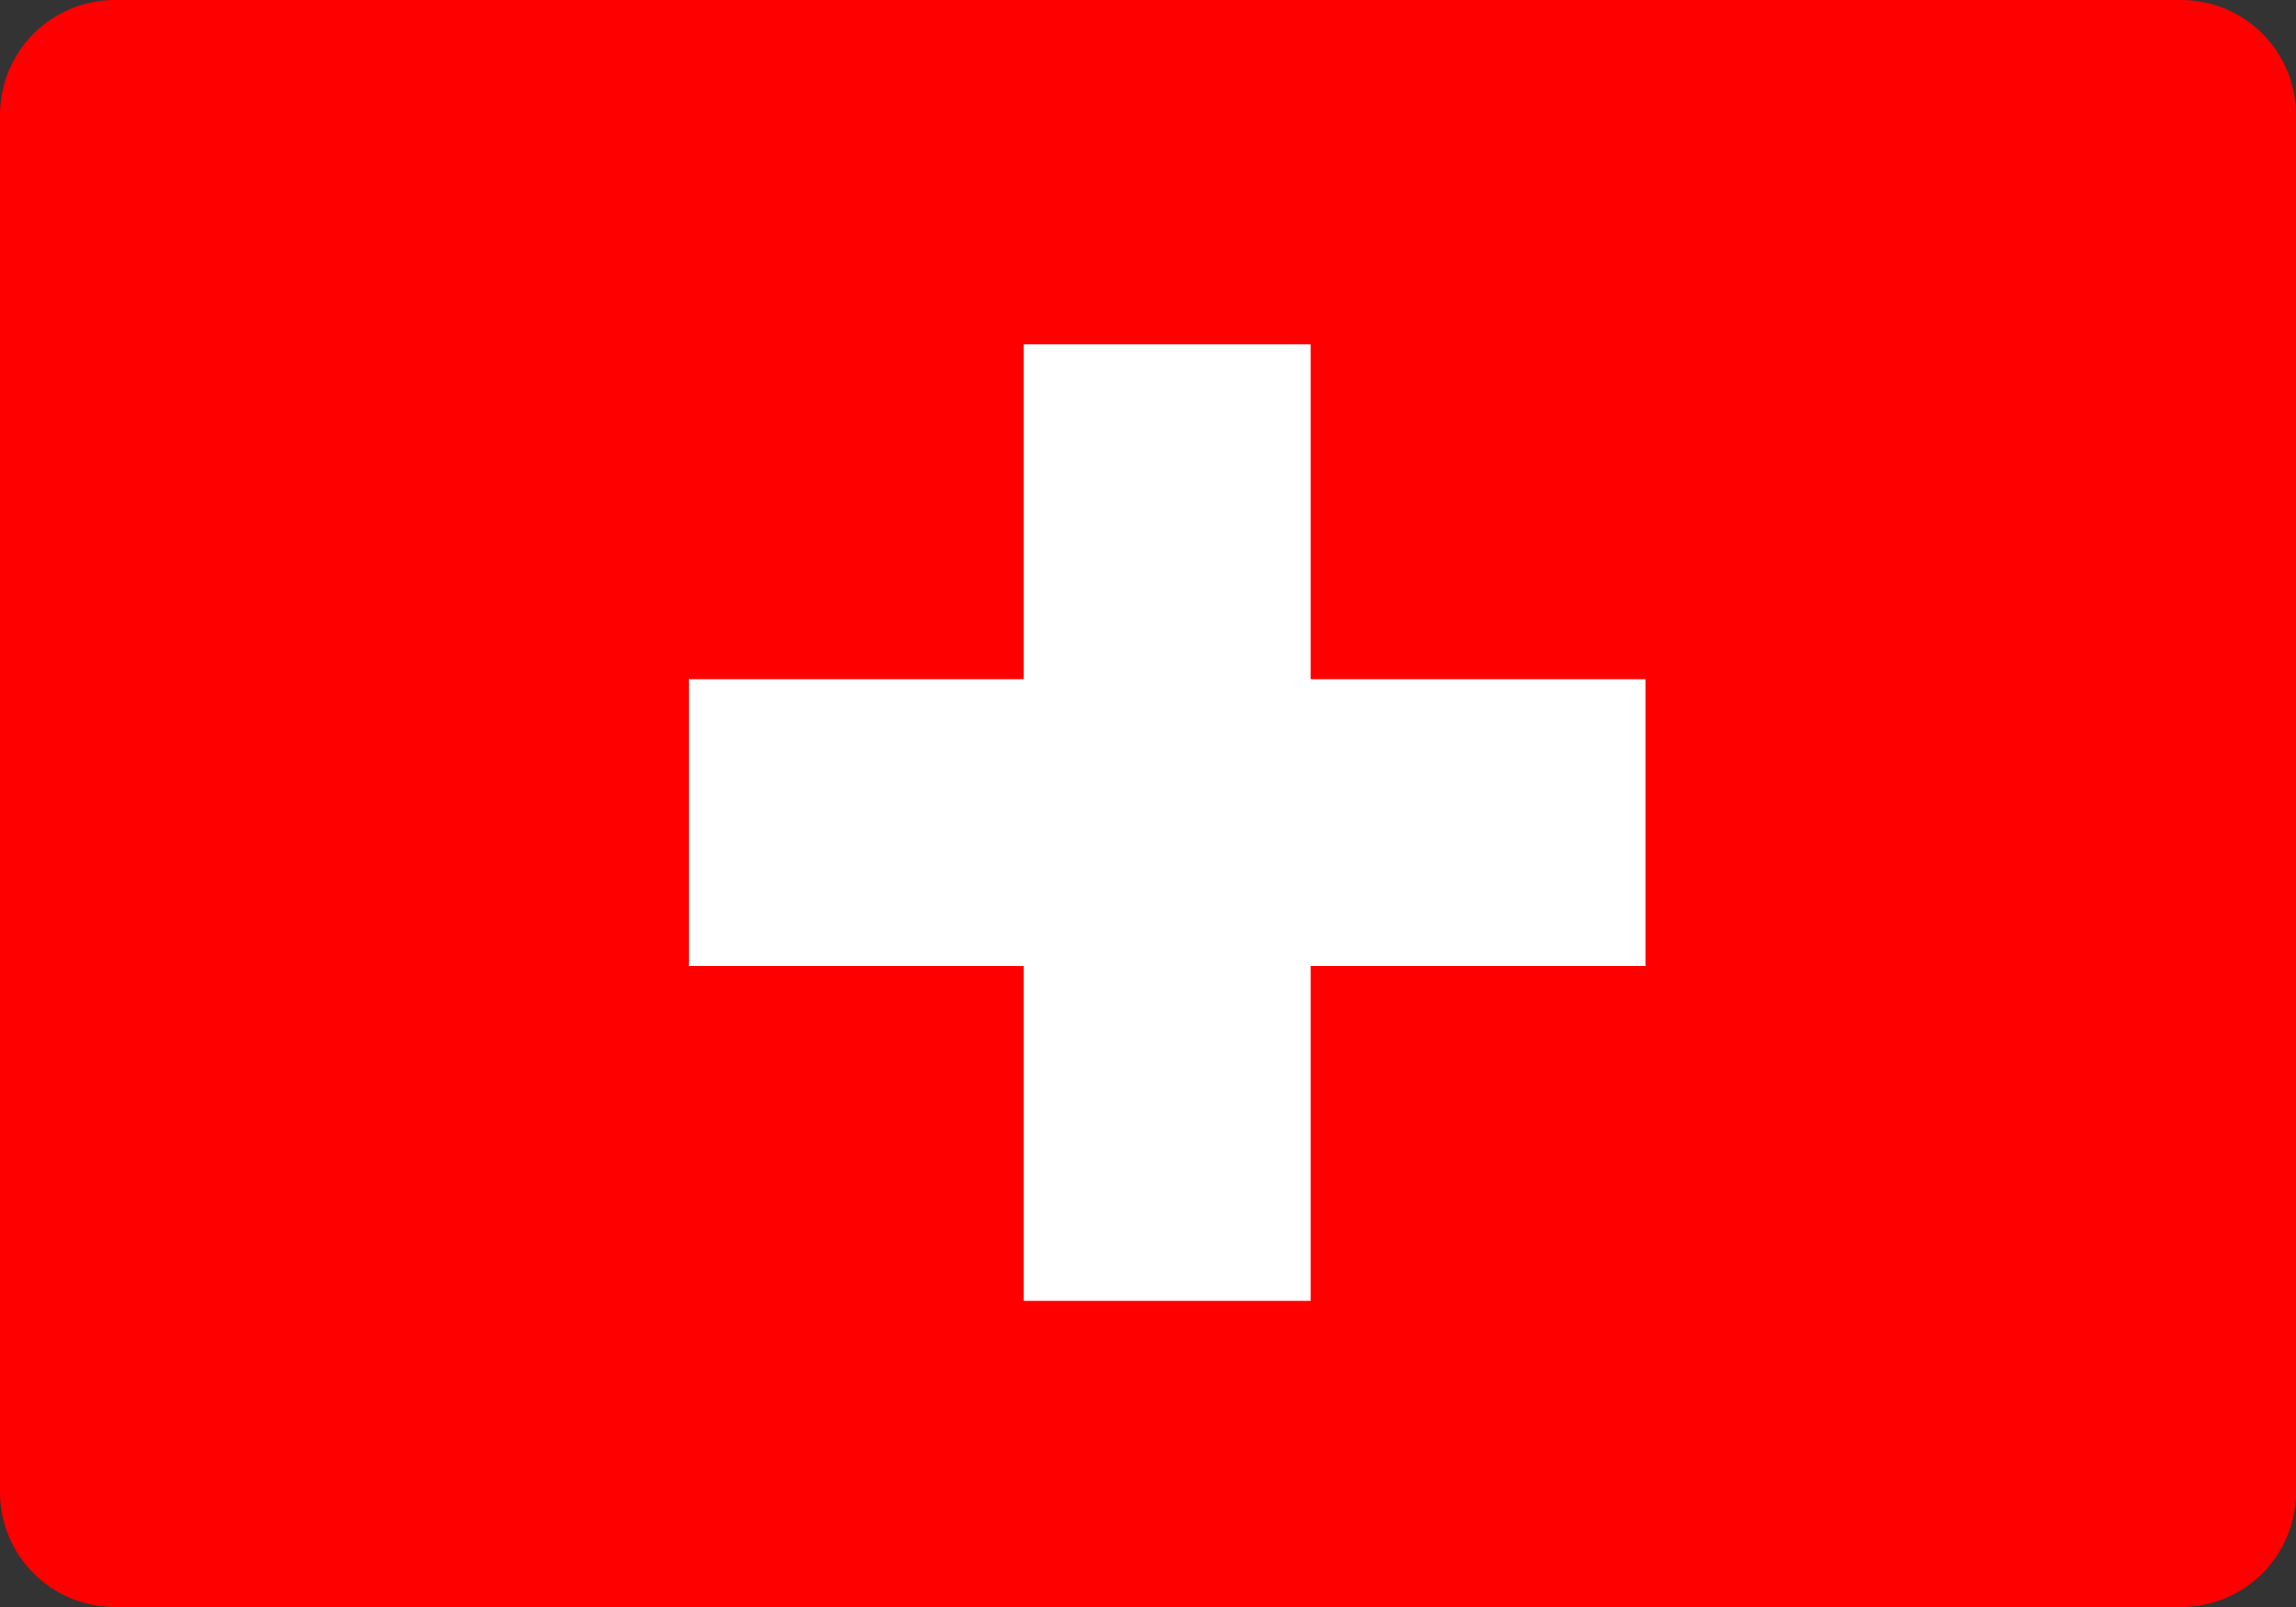
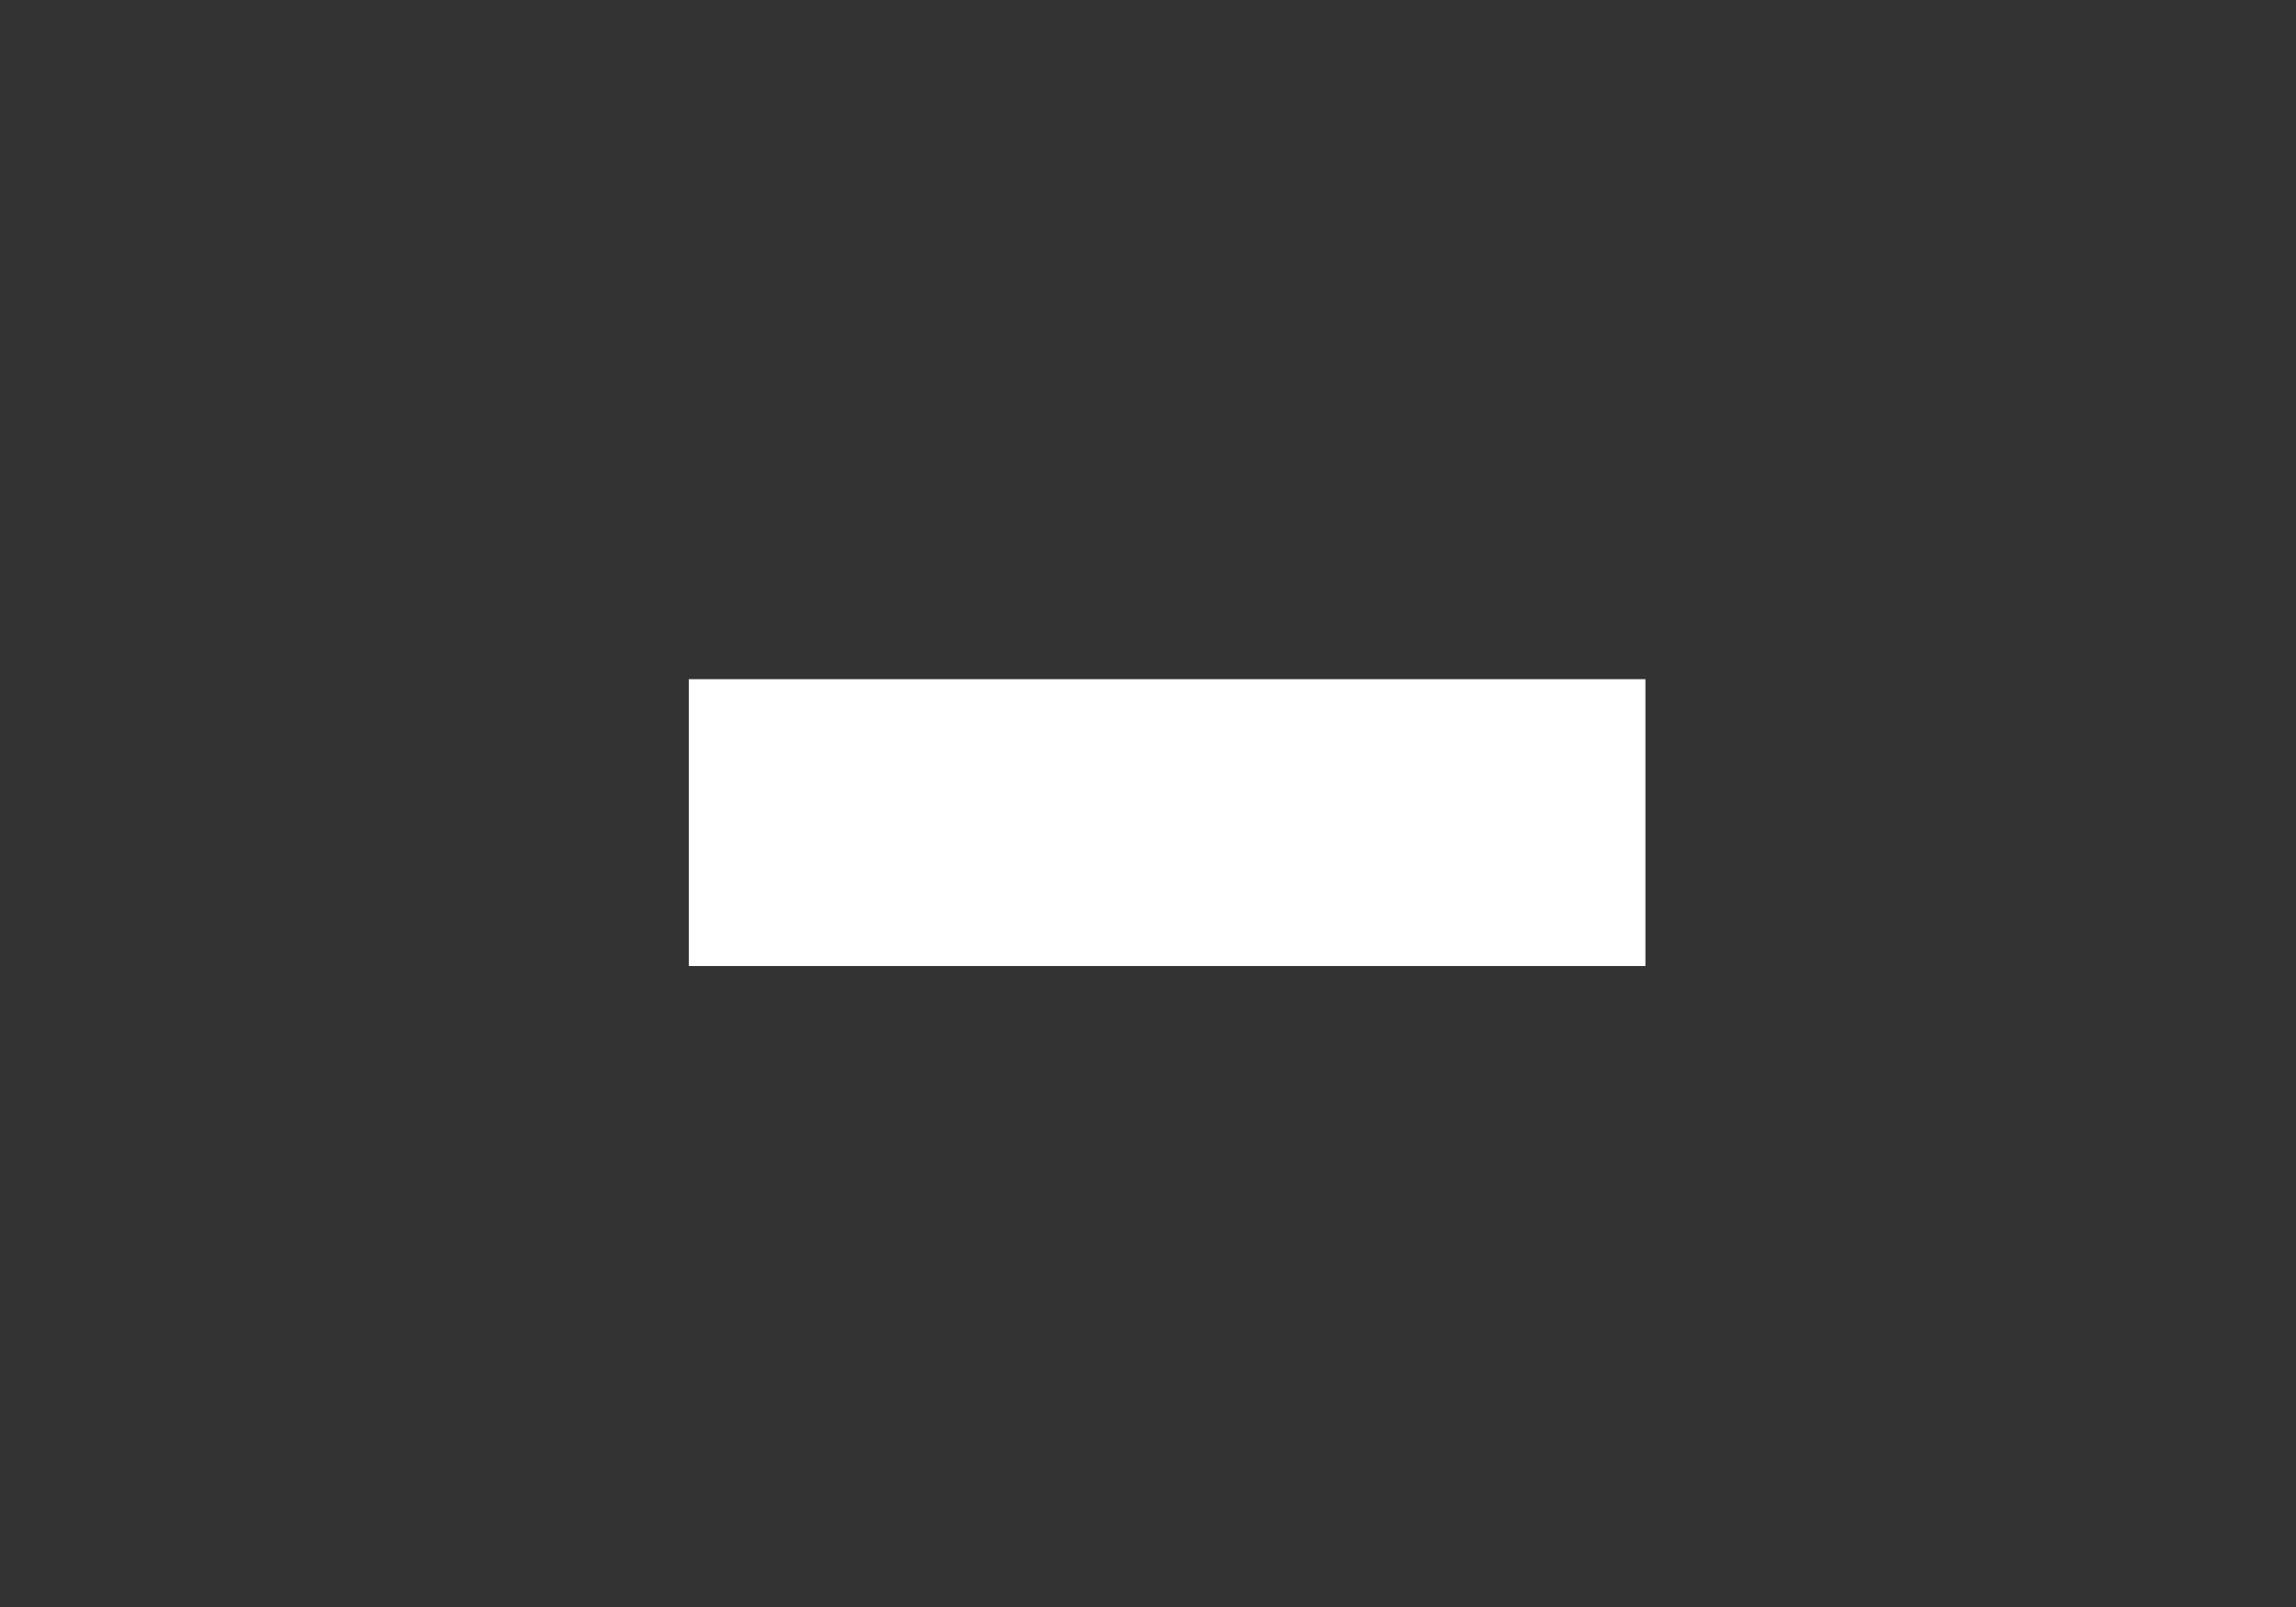
<svg xmlns="http://www.w3.org/2000/svg" width="20" height="14" viewBox="0 0 20 14" fill="none">
  <rect x="0" y="0" width="20" height="14" fill="#333333" stroke="none" />
-   <path d="M19 0H1C0.448 0 0 0.448 0 1V13C0 13.552 0.448 14 1 14H19C19.552 14 20 13.552 20 13V1C20 0.448 19.552 0 19 0Z" fill="#FF0000" />
  <path d="M14.333 5.917H6V8.416H14.333V5.917Z" fill="white" />
-   <path d="M11.417 3H8.917V11.333H11.417V3Z" fill="white" />
</svg>